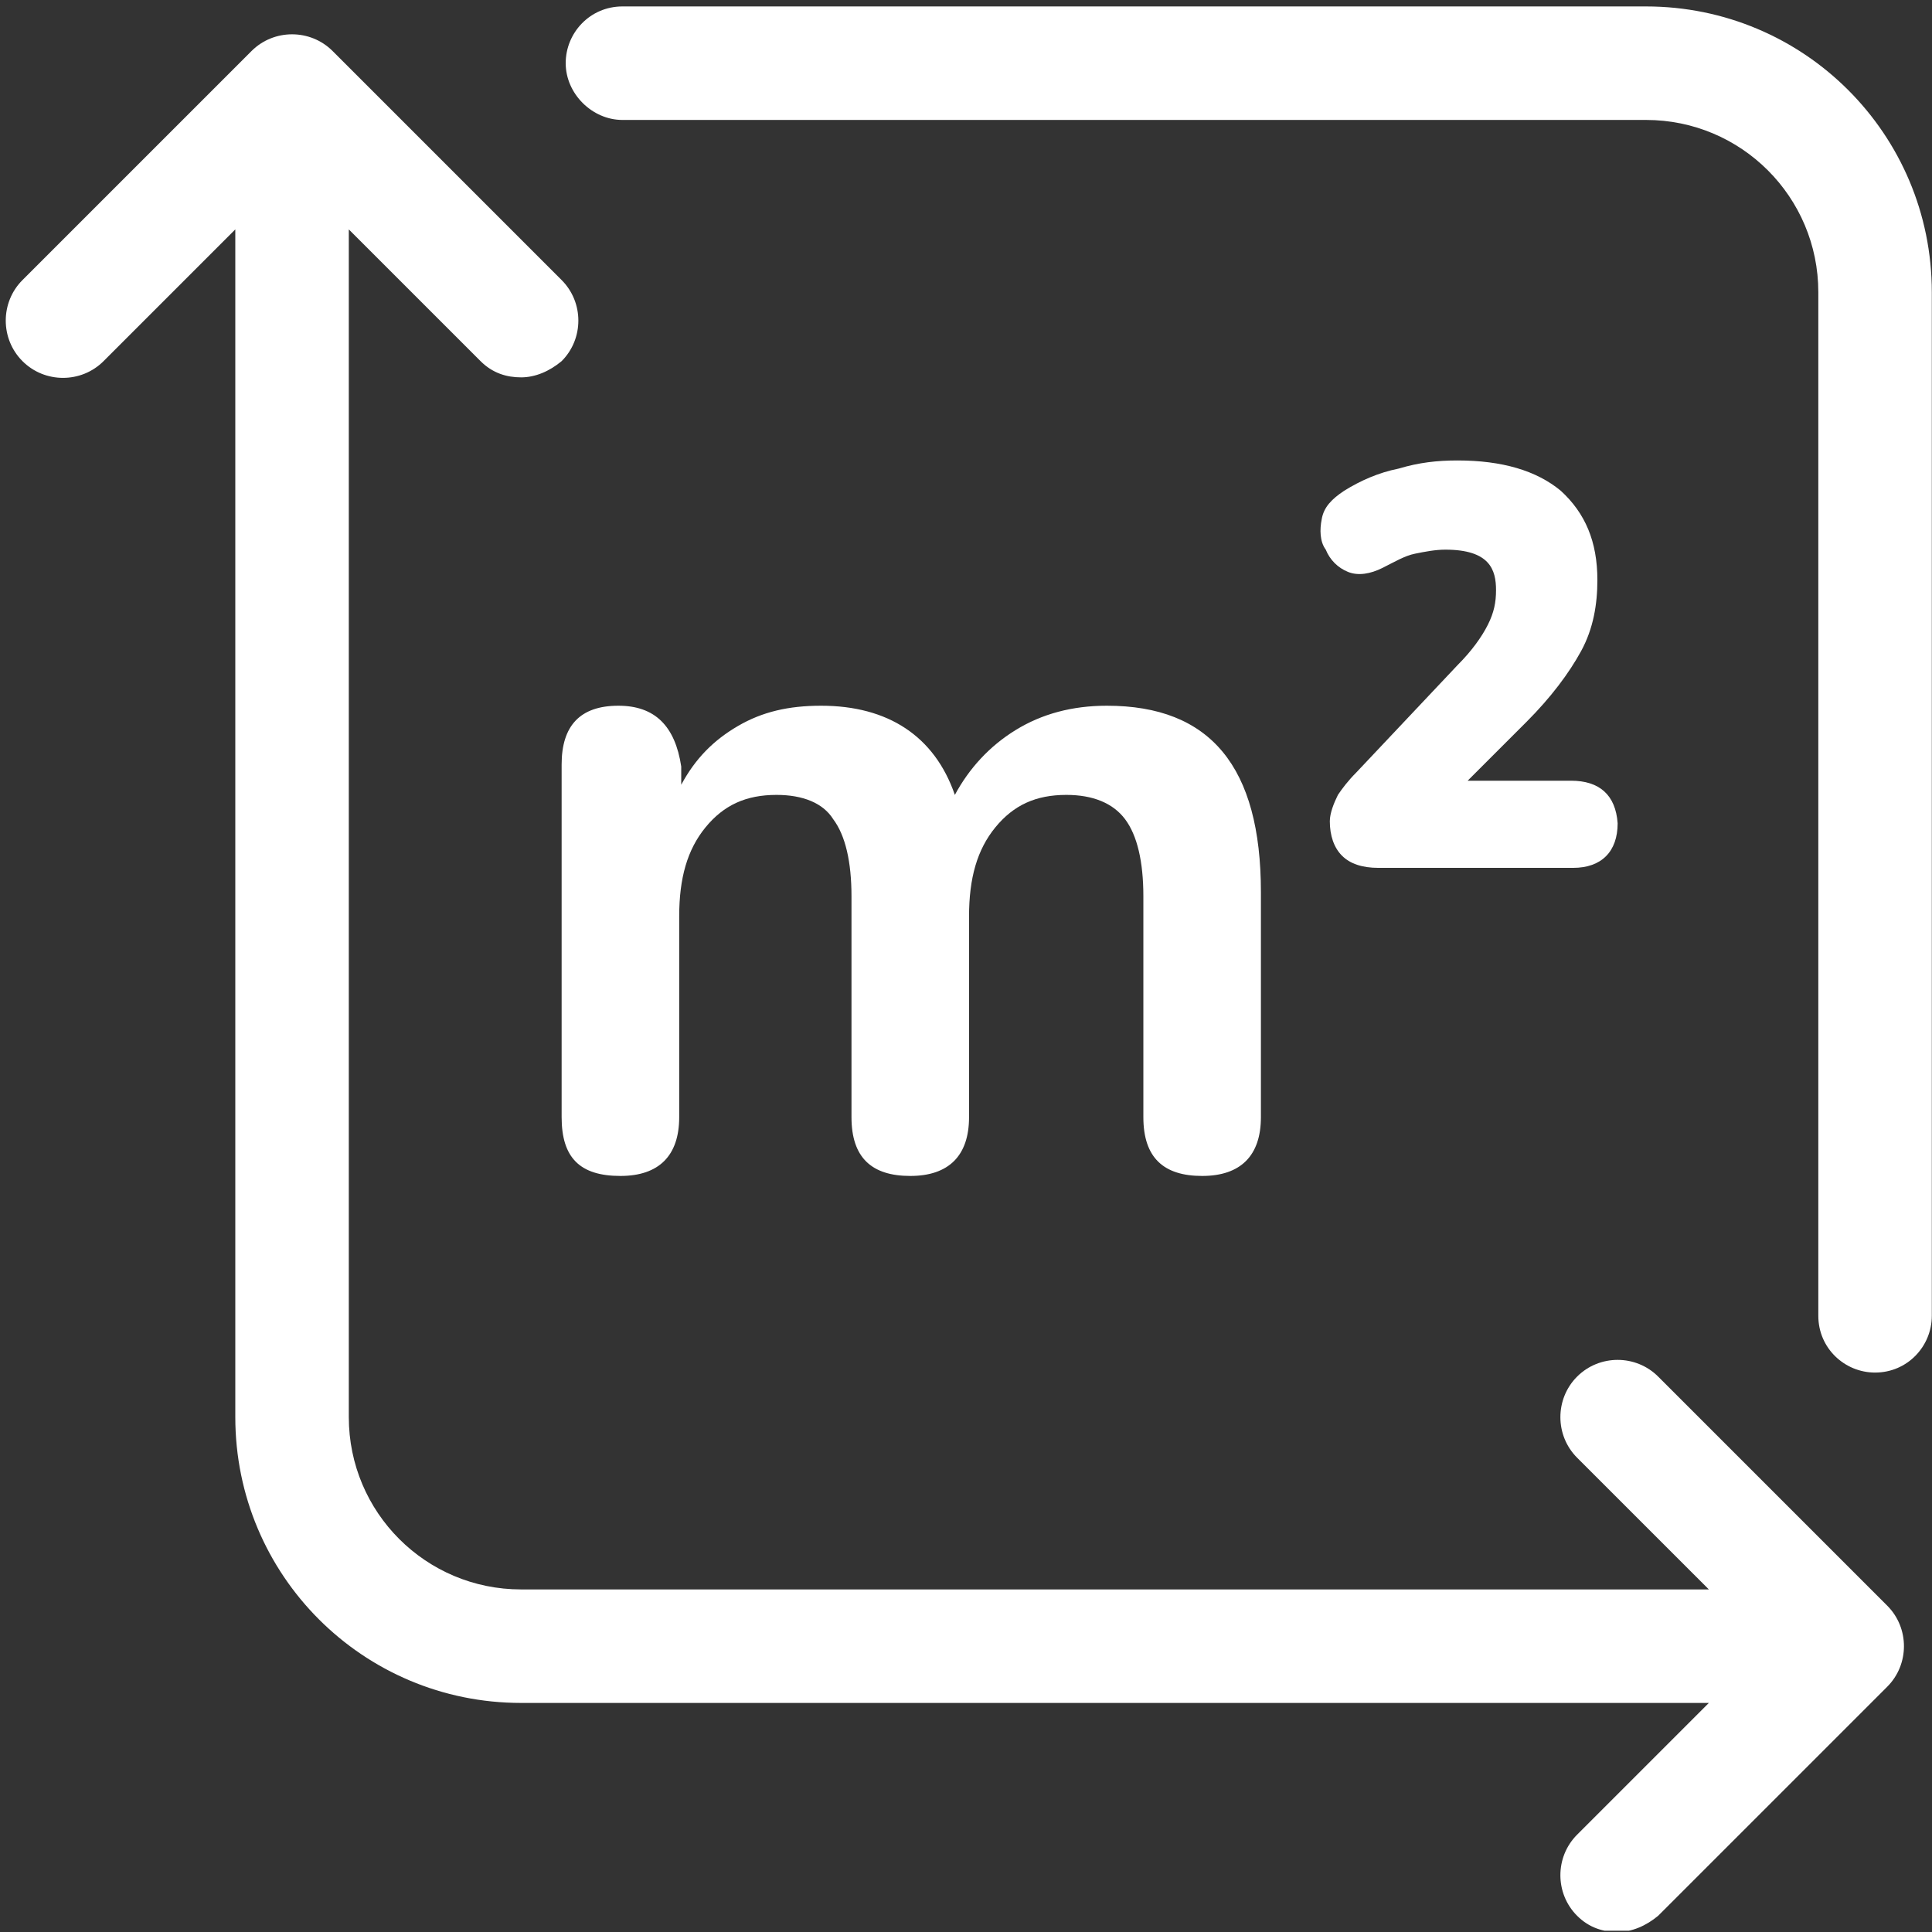
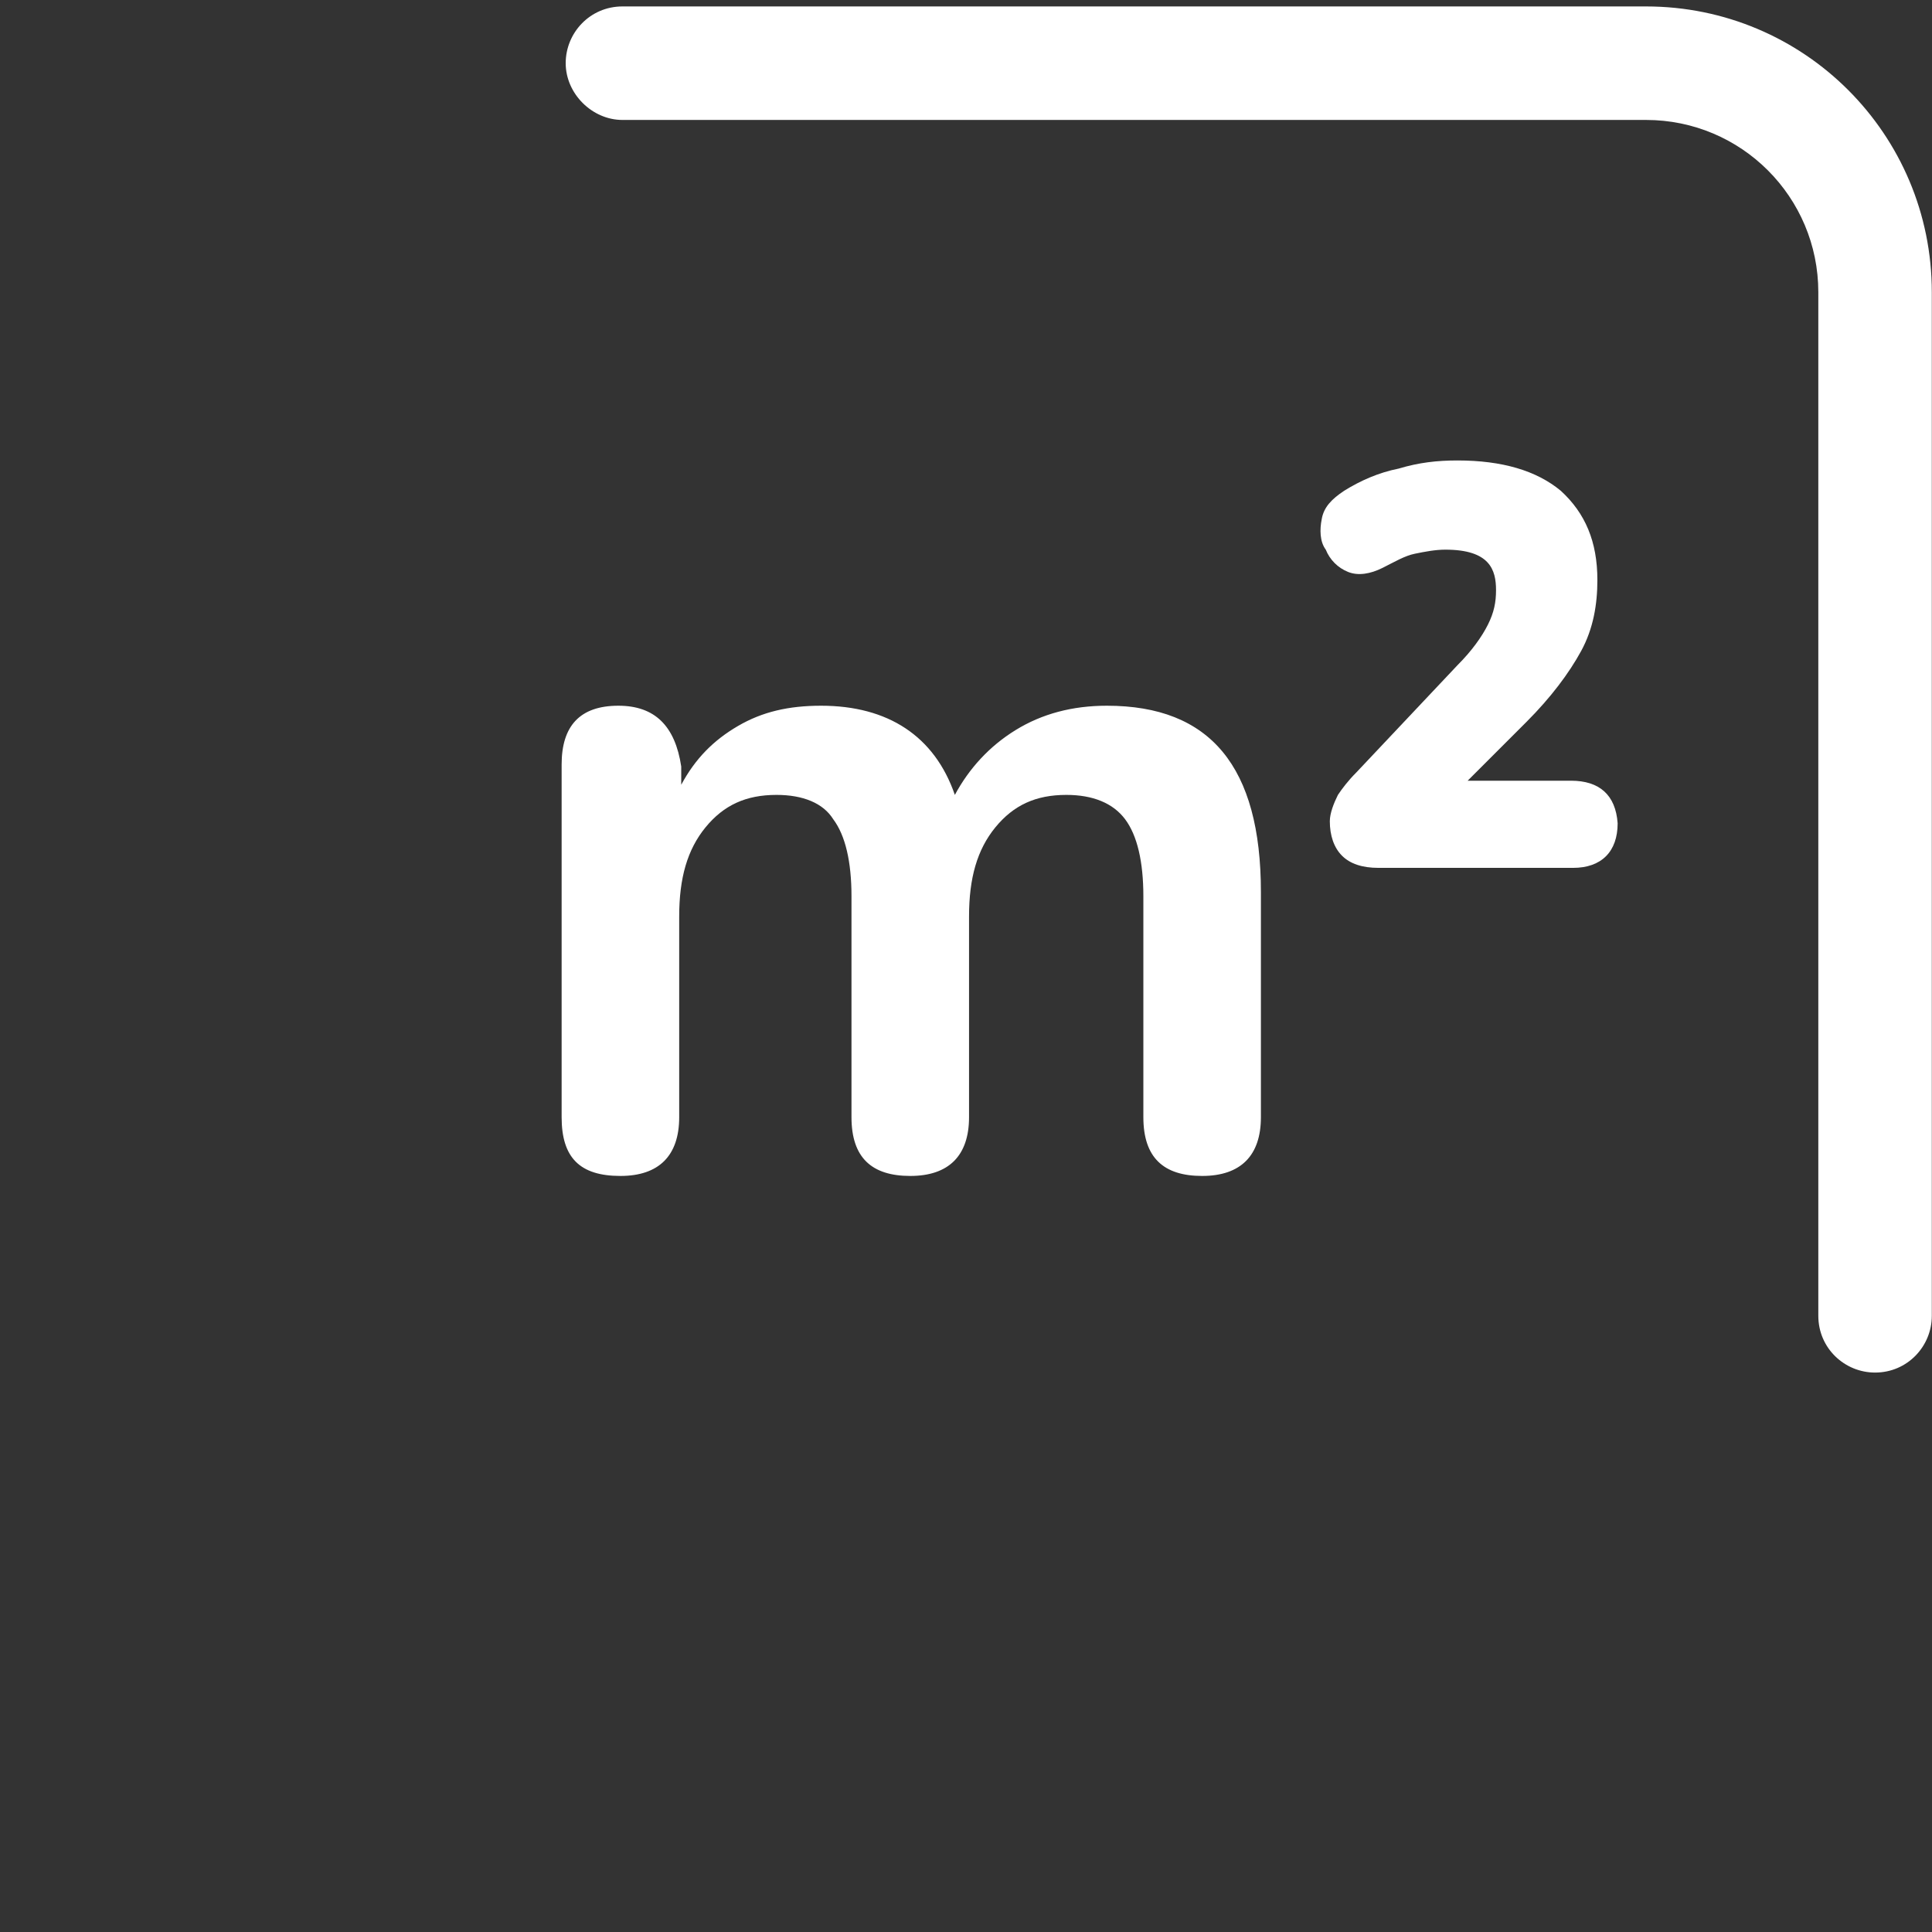
<svg xmlns="http://www.w3.org/2000/svg" width="500" zoomAndPan="magnify" viewBox="0 0 375 375" height="500" preserveAspectRatio="xMidYMid meet" version="1.0">
  <rect x="0" y="0" width="375" height="375" fill="#333333" stroke="none" />
  <defs>
    <clipPath id="8a94f5bc2c">
      <path d="M 109 1.25 L 375 1.25 L 375 267 L 109 267 Z M 109 1.25 " clip-rule="nonzero" />
    </clipPath>
    <clipPath id="7224281656">
-       <path d="M 1 6 L 370 6 L 370 374.75 L 1 374.75 Z M 1 6 " clip-rule="nonzero" />
-     </clipPath>
+       </clipPath>
  </defs>
  <path fill="#ffffff" d="M 120.027 136.98 C 112.555 136.98 109.012 140.914 109.012 148.387 L 109.012 216.844 C 109.012 224.711 112.555 228.25 120.422 228.25 C 127.898 228.25 131.832 224.316 131.832 216.844 L 131.832 177.895 C 131.832 170.418 133.406 164.91 136.945 160.582 C 140.488 156.258 144.812 154.289 150.715 154.289 C 155.828 154.289 159.766 155.863 161.73 159.012 C 164.09 162.156 165.273 167.273 165.273 173.961 L 165.273 216.844 C 165.273 224.711 169.207 228.25 176.68 228.25 C 184.156 228.25 188.09 224.316 188.09 216.844 L 188.09 177.895 C 188.09 170.418 189.664 164.91 193.203 160.582 C 196.746 156.258 201.074 154.289 206.973 154.289 C 212.09 154.289 216.023 155.863 218.383 159.012 C 220.742 162.156 221.926 167.273 221.926 173.961 L 221.926 216.844 C 221.926 224.711 225.859 228.25 233.332 228.25 C 240.809 228.25 244.742 224.316 244.742 216.844 L 244.742 173.172 C 244.742 148.781 234.906 136.98 214.844 136.98 C 208.156 136.98 202.254 138.551 197.141 141.699 C 192.023 144.848 188.09 149.176 185.336 154.289 C 181.402 142.879 172.352 136.98 159.371 136.98 C 153.074 136.98 147.961 138.16 143.242 140.914 C 138.52 143.668 134.98 147.207 132.227 152.32 L 132.227 148.781 C 131.043 140.914 127.109 136.98 120.027 136.98 Z M 120.027 136.98 " fill-opacity="1" fill-rule="nonzero" />
  <path fill="#ffffff" d="M 304.934 151.535 L 284.871 151.535 L 296.281 140.125 C 301 135.406 304.543 130.684 306.902 126.355 C 309.262 122.027 310.051 117.309 310.051 112.586 C 310.051 105.113 307.688 99.605 302.969 95.277 C 298.246 91.344 291.559 89.375 282.902 89.375 C 278.969 89.375 275.43 89.77 271.496 90.949 C 267.559 91.734 264.02 93.309 260.871 95.277 C 258.512 96.852 256.938 98.426 256.543 100.785 C 256.152 102.75 256.152 105.113 257.332 106.688 C 258.117 108.652 259.691 110.227 261.66 111.012 C 263.625 111.801 265.988 111.406 268.348 110.227 C 270.707 109.047 272.676 107.867 274.641 107.473 C 276.609 107.078 278.574 106.688 280.543 106.688 C 289.199 106.688 290.379 110.621 290.379 114.555 C 290.379 116.914 289.984 118.883 288.805 121.242 C 287.625 123.602 285.656 126.355 282.902 129.109 L 263.234 149.961 C 261.66 151.535 260.48 153.109 259.691 154.289 C 258.906 155.863 258.117 157.828 258.117 159.402 C 258.117 162.156 258.906 164.52 260.48 166.09 C 262.051 167.664 264.414 168.453 267.559 168.453 L 305.328 168.453 C 310.836 168.453 313.984 165.305 313.984 159.797 C 313.59 154.289 310.441 151.535 304.934 151.535 Z M 304.934 151.535 " fill-opacity="1" fill-rule="nonzero" />
  <g clip-path="url(#8a94f5bc2c)">
    <path fill="#ffffff" d="M 319.492 1.25 L 120.816 1.25 C 114.52 1.25 109.801 6.363 109.801 12.266 C 109.801 18.168 114.914 23.281 120.816 23.281 L 319.492 23.281 C 337.98 23.281 352.934 38.23 352.934 56.723 L 352.934 255.398 C 352.934 261.691 358.047 266.414 363.949 266.414 C 370.242 266.414 374.965 261.297 374.965 255.398 L 374.965 56.723 C 374.965 26.035 350.18 1.25 319.492 1.25 Z M 319.492 1.25 " fill-opacity="1" fill-rule="nonzero" />
  </g>
  <g clip-path="url(#7224281656)">
    <path fill="#ffffff" d="M 321.852 267.199 C 317.523 262.871 310.441 262.871 306.113 267.199 C 301.789 271.527 301.789 278.609 306.113 282.938 L 331.688 308.508 L 101.145 308.508 C 82.656 308.508 67.703 293.559 67.703 275.066 L 67.703 44.527 L 93.277 70.098 C 95.637 72.457 98.391 73.246 101.145 73.246 C 103.898 73.246 106.652 72.066 109.012 70.098 C 113.34 65.77 113.34 58.688 109.012 54.359 L 64.559 9.906 C 60.23 5.578 53.148 5.578 48.82 9.906 L 4.363 54.359 C 0.035 58.688 0.035 65.77 4.363 70.098 C 8.691 74.426 15.773 74.426 20.102 70.098 L 45.672 44.527 L 45.672 275.066 C 45.672 305.754 70.457 330.539 101.145 330.539 L 331.688 330.539 L 306.113 356.113 C 301.789 360.441 301.789 367.52 306.113 371.848 C 308.477 374.211 311.23 374.996 313.984 374.996 C 316.738 374.996 319.492 373.816 321.852 371.848 L 366.309 327.395 C 370.637 323.066 370.637 315.984 366.309 311.656 Z M 321.852 267.199 " fill-opacity="1" fill-rule="nonzero" />
  </g>
</svg>